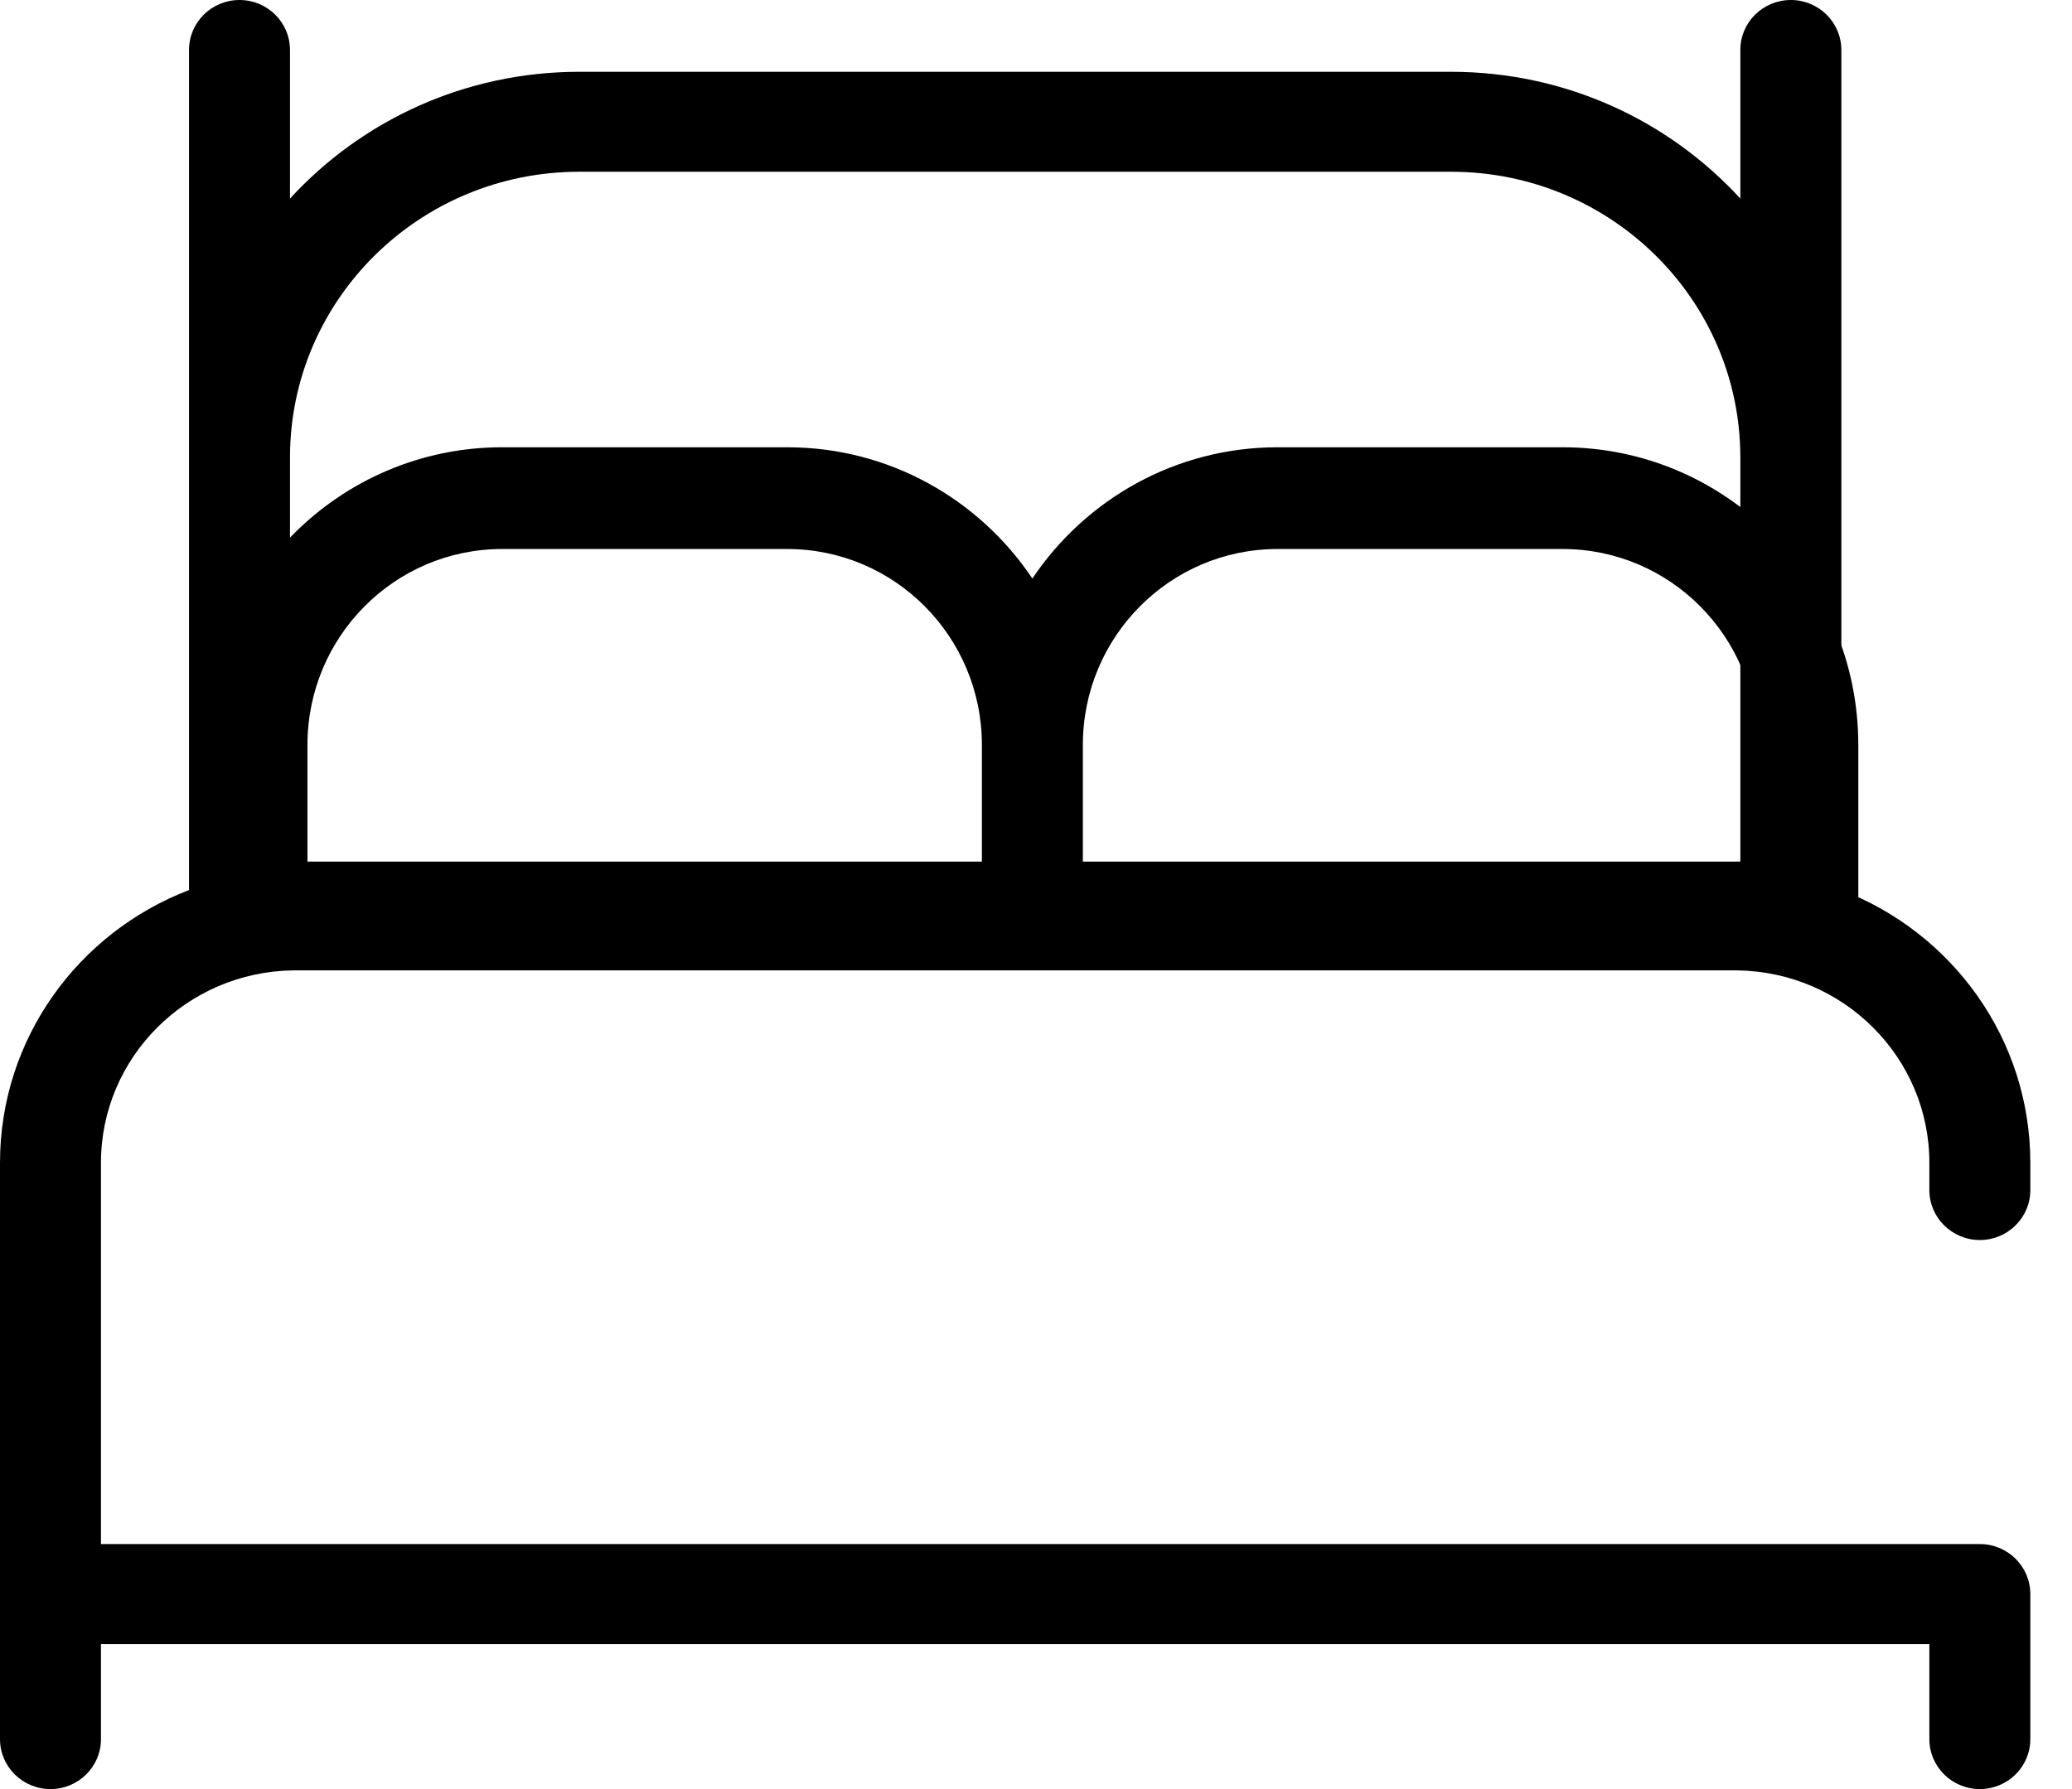
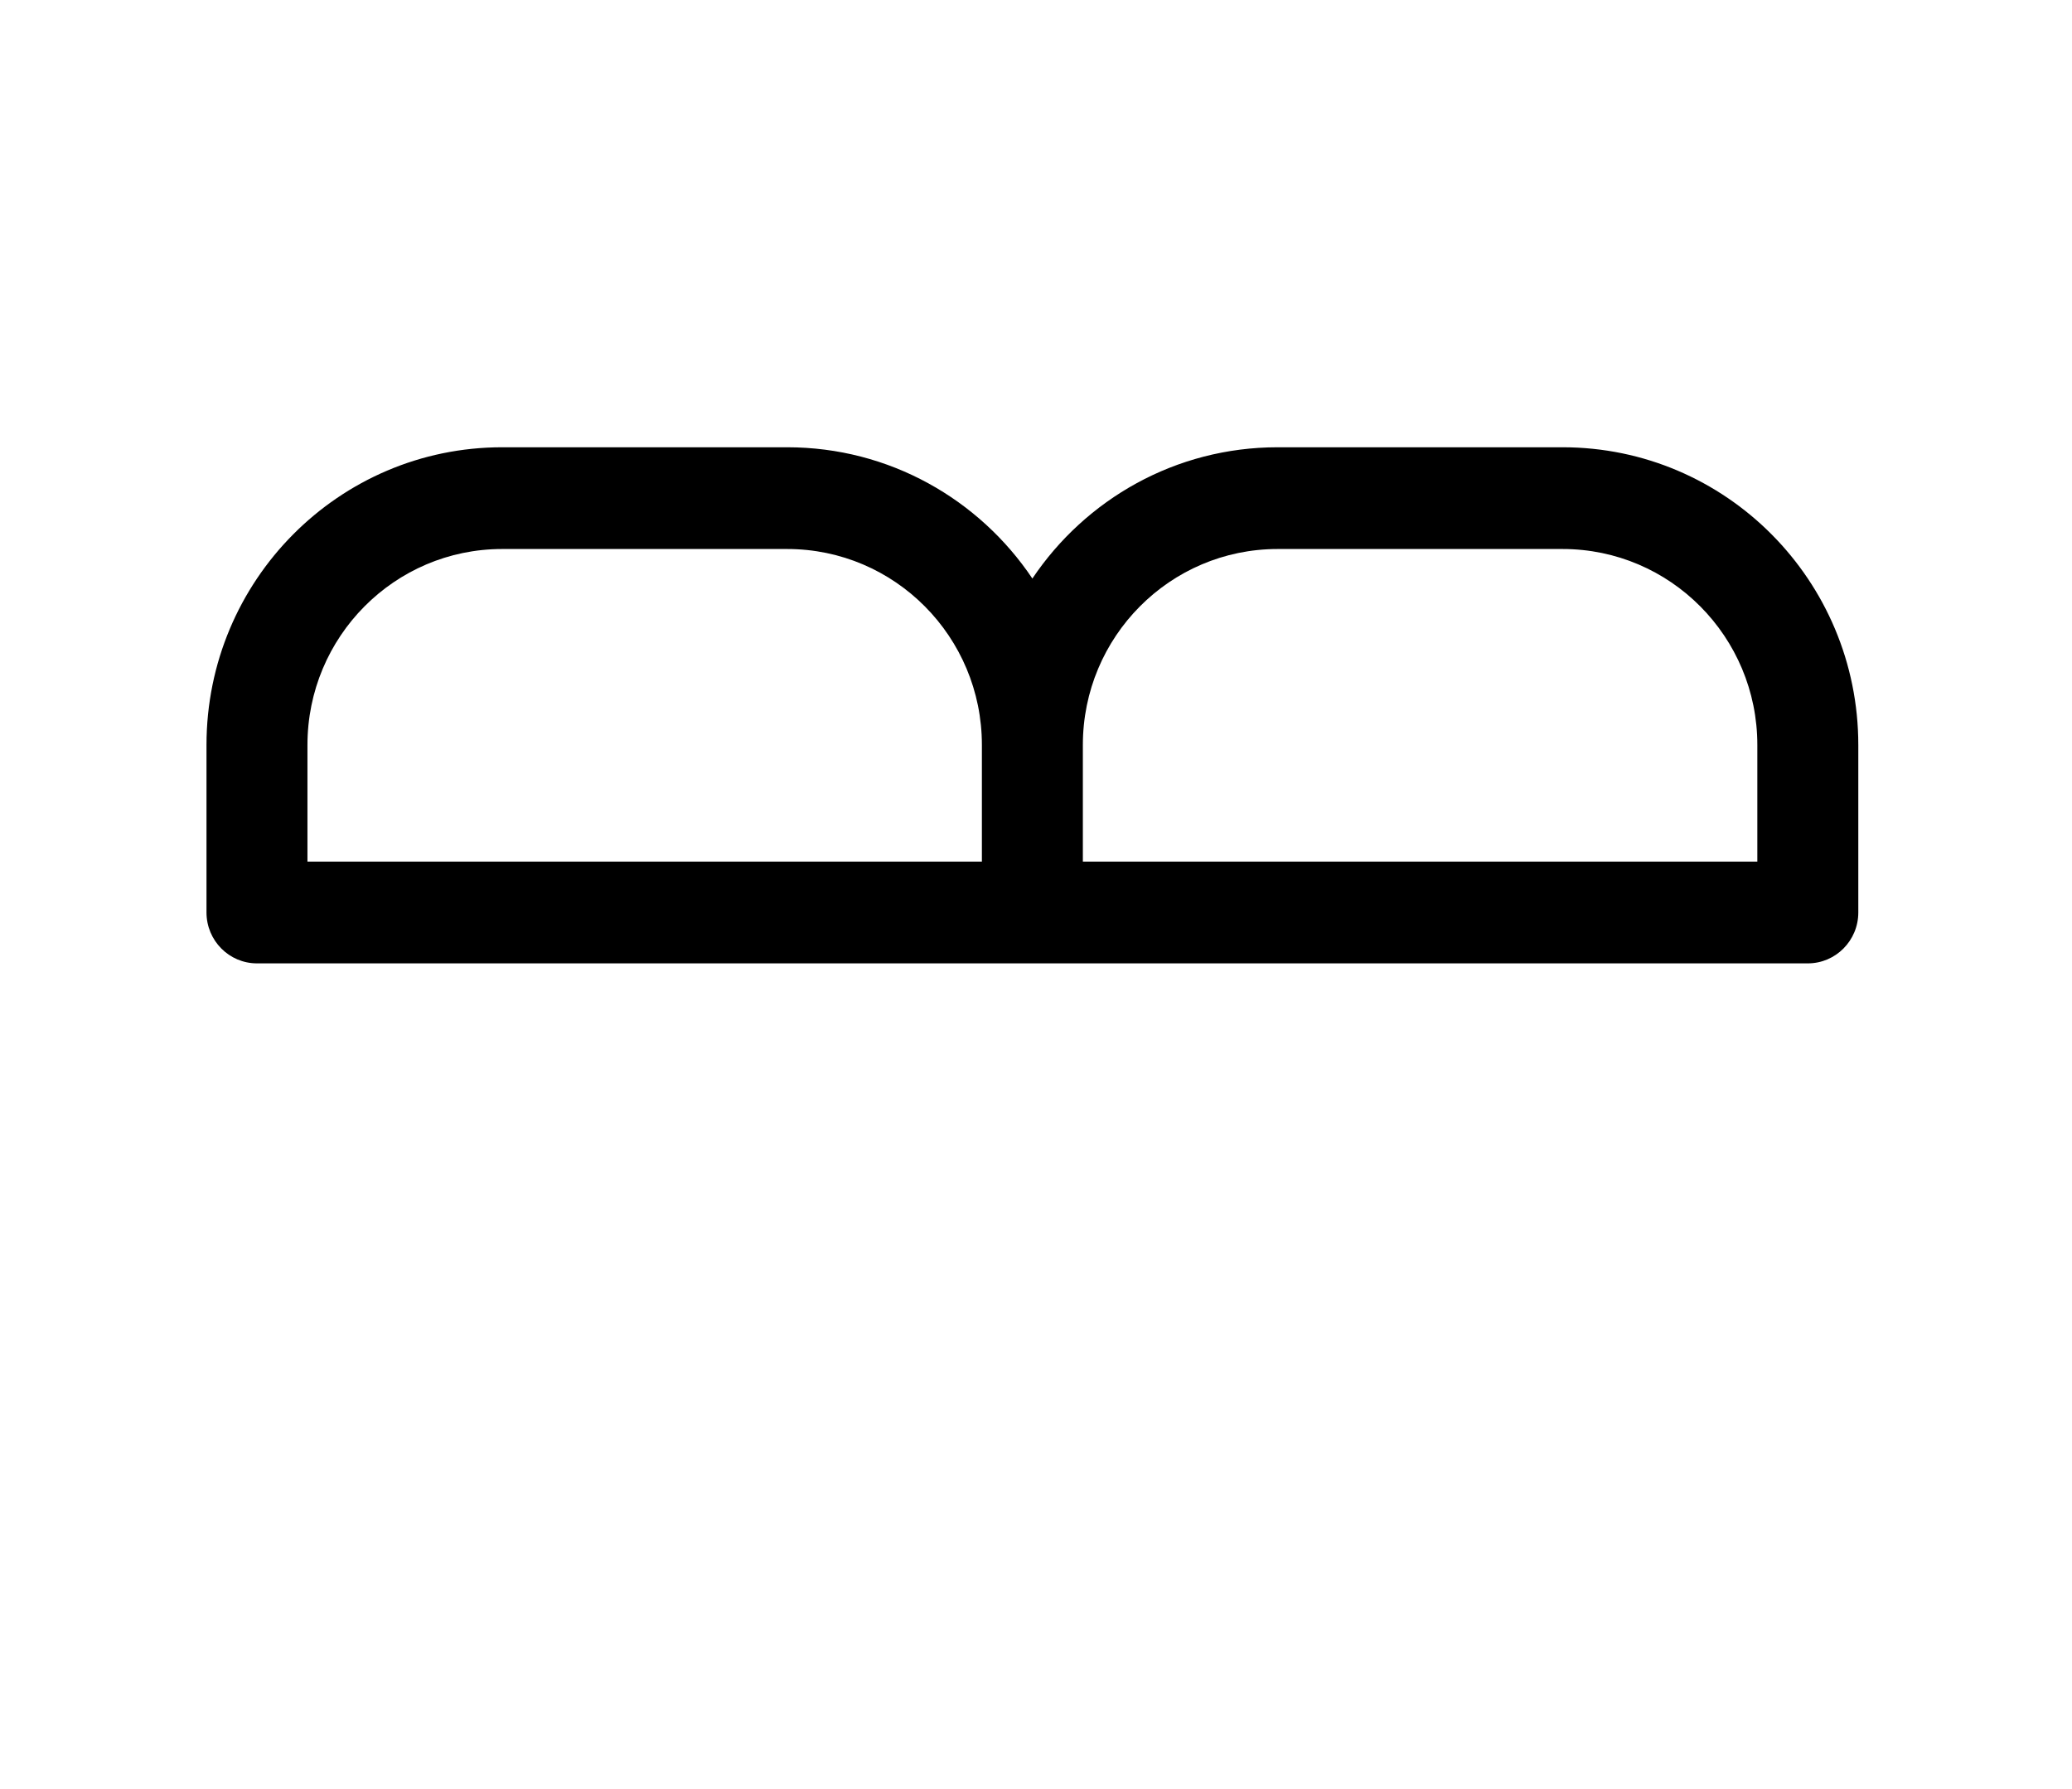
<svg xmlns="http://www.w3.org/2000/svg" width="44" height="38" viewBox="0 0 44 38" fill="none">
-   <path d="M40.971 25.277V24.698C40.971 22.46 39.149 20.64 36.889 20.611L36.835 20.611H6.28L6.227 20.611C3.966 20.64 2.144 22.46 2.144 24.698V32.796H42.043C42.635 32.796 43.115 33.272 43.115 33.858V36.939C43.115 37.525 42.635 38 42.043 38C41.451 38 40.971 37.525 40.971 36.939V34.919H2.144V36.939C2.144 37.525 1.664 38 1.072 38C0.48 38 0 37.525 0 36.939V24.698C0 22.058 1.666 19.804 4.014 18.905V1.061C4.014 0.475 4.494 6.45858e-06 5.086 0C5.678 0 6.158 0.475 6.158 1.061V4.218C7.675 2.564 9.865 1.525 12.3 1.525H30.815C33.251 1.525 35.441 2.564 36.957 4.218V1.061C36.957 0.475 37.437 0 38.029 0C38.621 6.81325e-06 39.102 0.475 39.102 1.061V9.709C39.102 9.712 39.102 9.715 39.102 9.718V18.905C41.45 19.804 43.115 22.058 43.115 24.698V25.277C43.115 25.863 42.635 26.338 42.043 26.338C41.451 26.338 40.971 25.863 40.971 25.277ZM12.3 3.648C8.907 3.648 6.158 6.366 6.158 9.718V18.489H36.957V13.382C36.957 13.38 36.957 13.379 36.957 13.377V9.709C36.952 6.362 34.206 3.648 30.815 3.648H12.3Z" fill="black" />
  <path d="M20.851 15.823C20.851 13.526 19.001 11.661 16.717 11.661H10.663C8.379 11.661 6.529 13.526 6.529 15.823V18.3H20.851V15.823ZM22.995 18.3H37.318V15.823C37.318 13.526 35.468 11.661 33.183 11.661H27.13C24.845 11.661 22.995 13.526 22.995 15.823V18.3ZM39.462 19.381C39.462 19.978 38.982 20.462 38.39 20.462H5.457C4.865 20.462 4.385 19.978 4.385 19.381V15.823C4.385 12.33 7.197 9.5 10.663 9.5H16.717C18.884 9.5 20.795 10.606 21.923 12.288C23.052 10.606 24.963 9.5 27.13 9.5H33.183C36.65 9.5 39.462 12.33 39.462 15.823V19.381Z" fill="black" />
</svg>